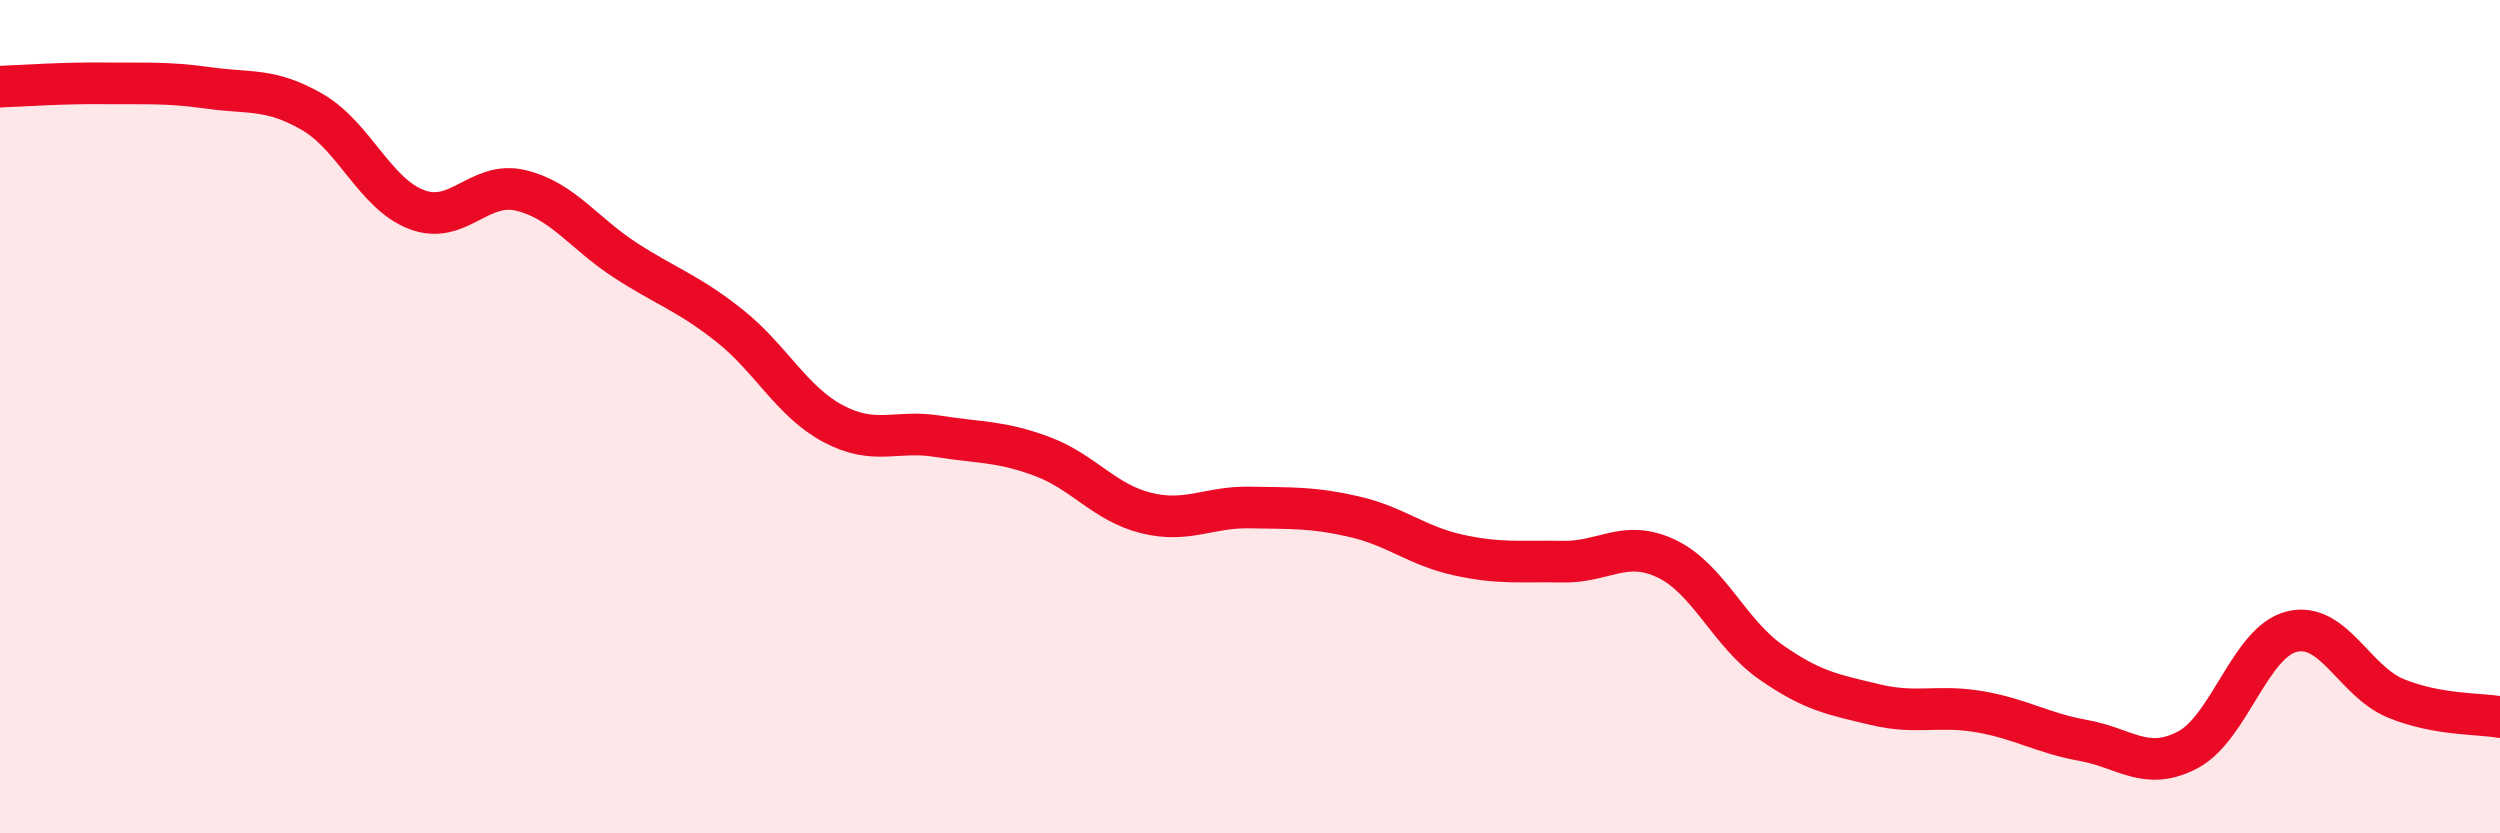
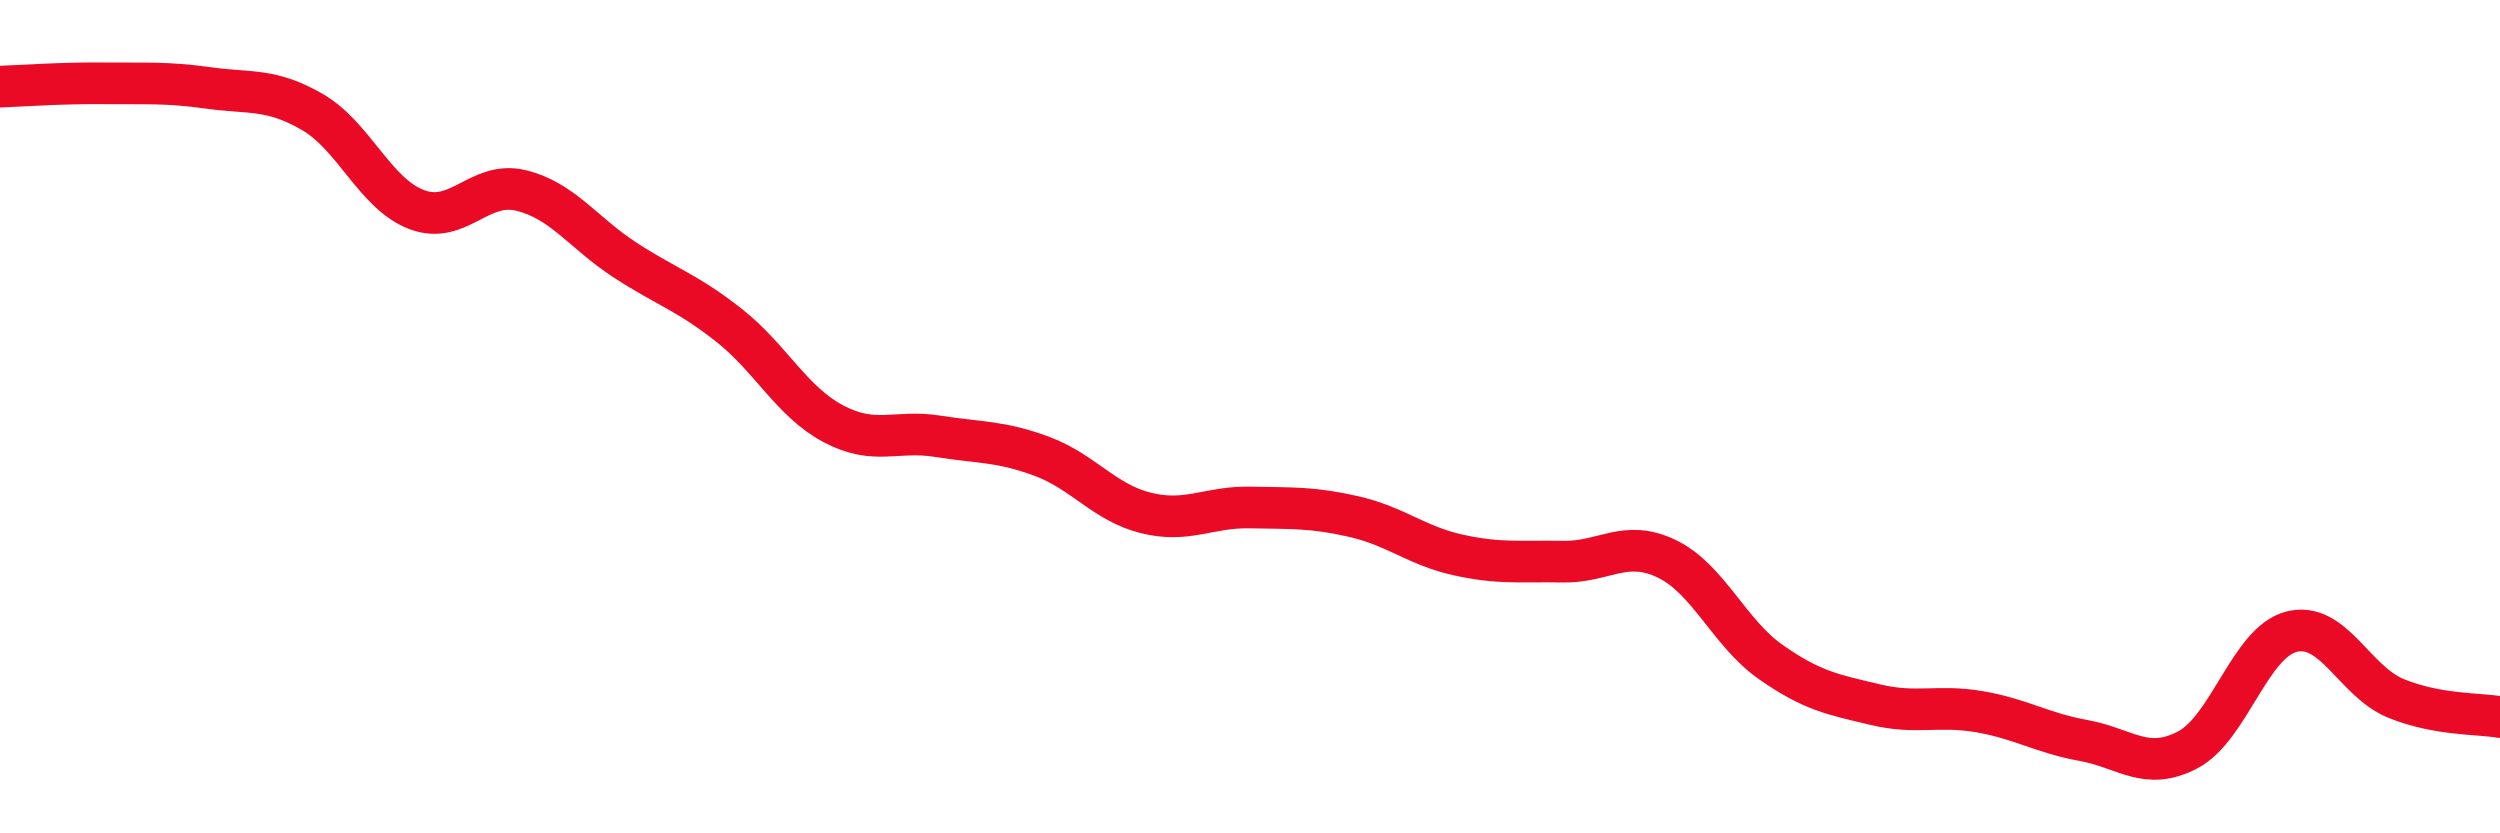
<svg xmlns="http://www.w3.org/2000/svg" width="60" height="20" viewBox="0 0 60 20">
-   <path d="M 0,2.08 C 0.5,2.06 1.5,1.99 2.5,2 C 3.5,2.01 4,1.97 5,2.11 C 6,2.25 6.5,2.11 7.5,2.69 C 8.5,3.27 9,4.65 10,5.03 C 11,5.41 11.5,4.33 12.5,4.57 C 13.5,4.81 14,5.59 15,6.24 C 16,6.89 16.5,7.02 17.5,7.81 C 18.5,8.6 19,9.64 20,10.17 C 21,10.7 21.5,10.31 22.5,10.47 C 23.5,10.63 24,10.58 25,10.95 C 26,11.32 26.5,12.06 27.5,12.31 C 28.5,12.56 29,12.16 30,12.18 C 31,12.2 31.5,12.17 32.5,12.4 C 33.5,12.63 34,13.1 35,13.32 C 36,13.54 36.5,13.46 37.5,13.48 C 38.5,13.5 39,12.93 40,13.41 C 41,13.89 41.5,15.19 42.5,15.89 C 43.5,16.59 44,16.67 45,16.91 C 46,17.15 46.5,16.91 47.5,17.08 C 48.5,17.25 49,17.59 50,17.77 C 51,17.95 51.5,18.52 52.5,18 C 53.5,17.48 54,15.41 55,15.16 C 56,14.91 56.5,16.35 57.5,16.76 C 58.5,17.17 59.5,17.12 60,17.21L60 20L0 20Z" fill="#EB0A25" opacity="0.1" stroke-linecap="round" stroke-linejoin="round" />
  <path d="M 0,2.08 C 0.5,2.06 1.5,1.99 2.5,2 C 3.5,2.01 4,1.97 5,2.11 C 6,2.25 6.5,2.11 7.5,2.69 C 8.5,3.27 9,4.65 10,5.03 C 11,5.41 11.5,4.33 12.5,4.57 C 13.5,4.81 14,5.59 15,6.24 C 16,6.89 16.5,7.02 17.5,7.81 C 18.5,8.6 19,9.64 20,10.17 C 21,10.7 21.5,10.31 22.5,10.47 C 23.5,10.63 24,10.58 25,10.95 C 26,11.32 26.5,12.06 27.5,12.31 C 28.5,12.56 29,12.16 30,12.18 C 31,12.2 31.5,12.17 32.5,12.4 C 33.5,12.63 34,13.1 35,13.32 C 36,13.54 36.5,13.46 37.5,13.48 C 38.5,13.5 39,12.93 40,13.41 C 41,13.89 41.5,15.19 42.5,15.89 C 43.5,16.59 44,16.67 45,16.91 C 46,17.15 46.5,16.91 47.5,17.08 C 48.5,17.25 49,17.59 50,17.77 C 51,17.95 51.5,18.52 52.5,18 C 53.5,17.48 54,15.41 55,15.16 C 56,14.91 56.5,16.35 57.5,16.76 C 58.5,17.17 59.5,17.12 60,17.21" stroke="#EB0A25" stroke-width="1" fill="none" stroke-linecap="round" stroke-linejoin="round" />
</svg>